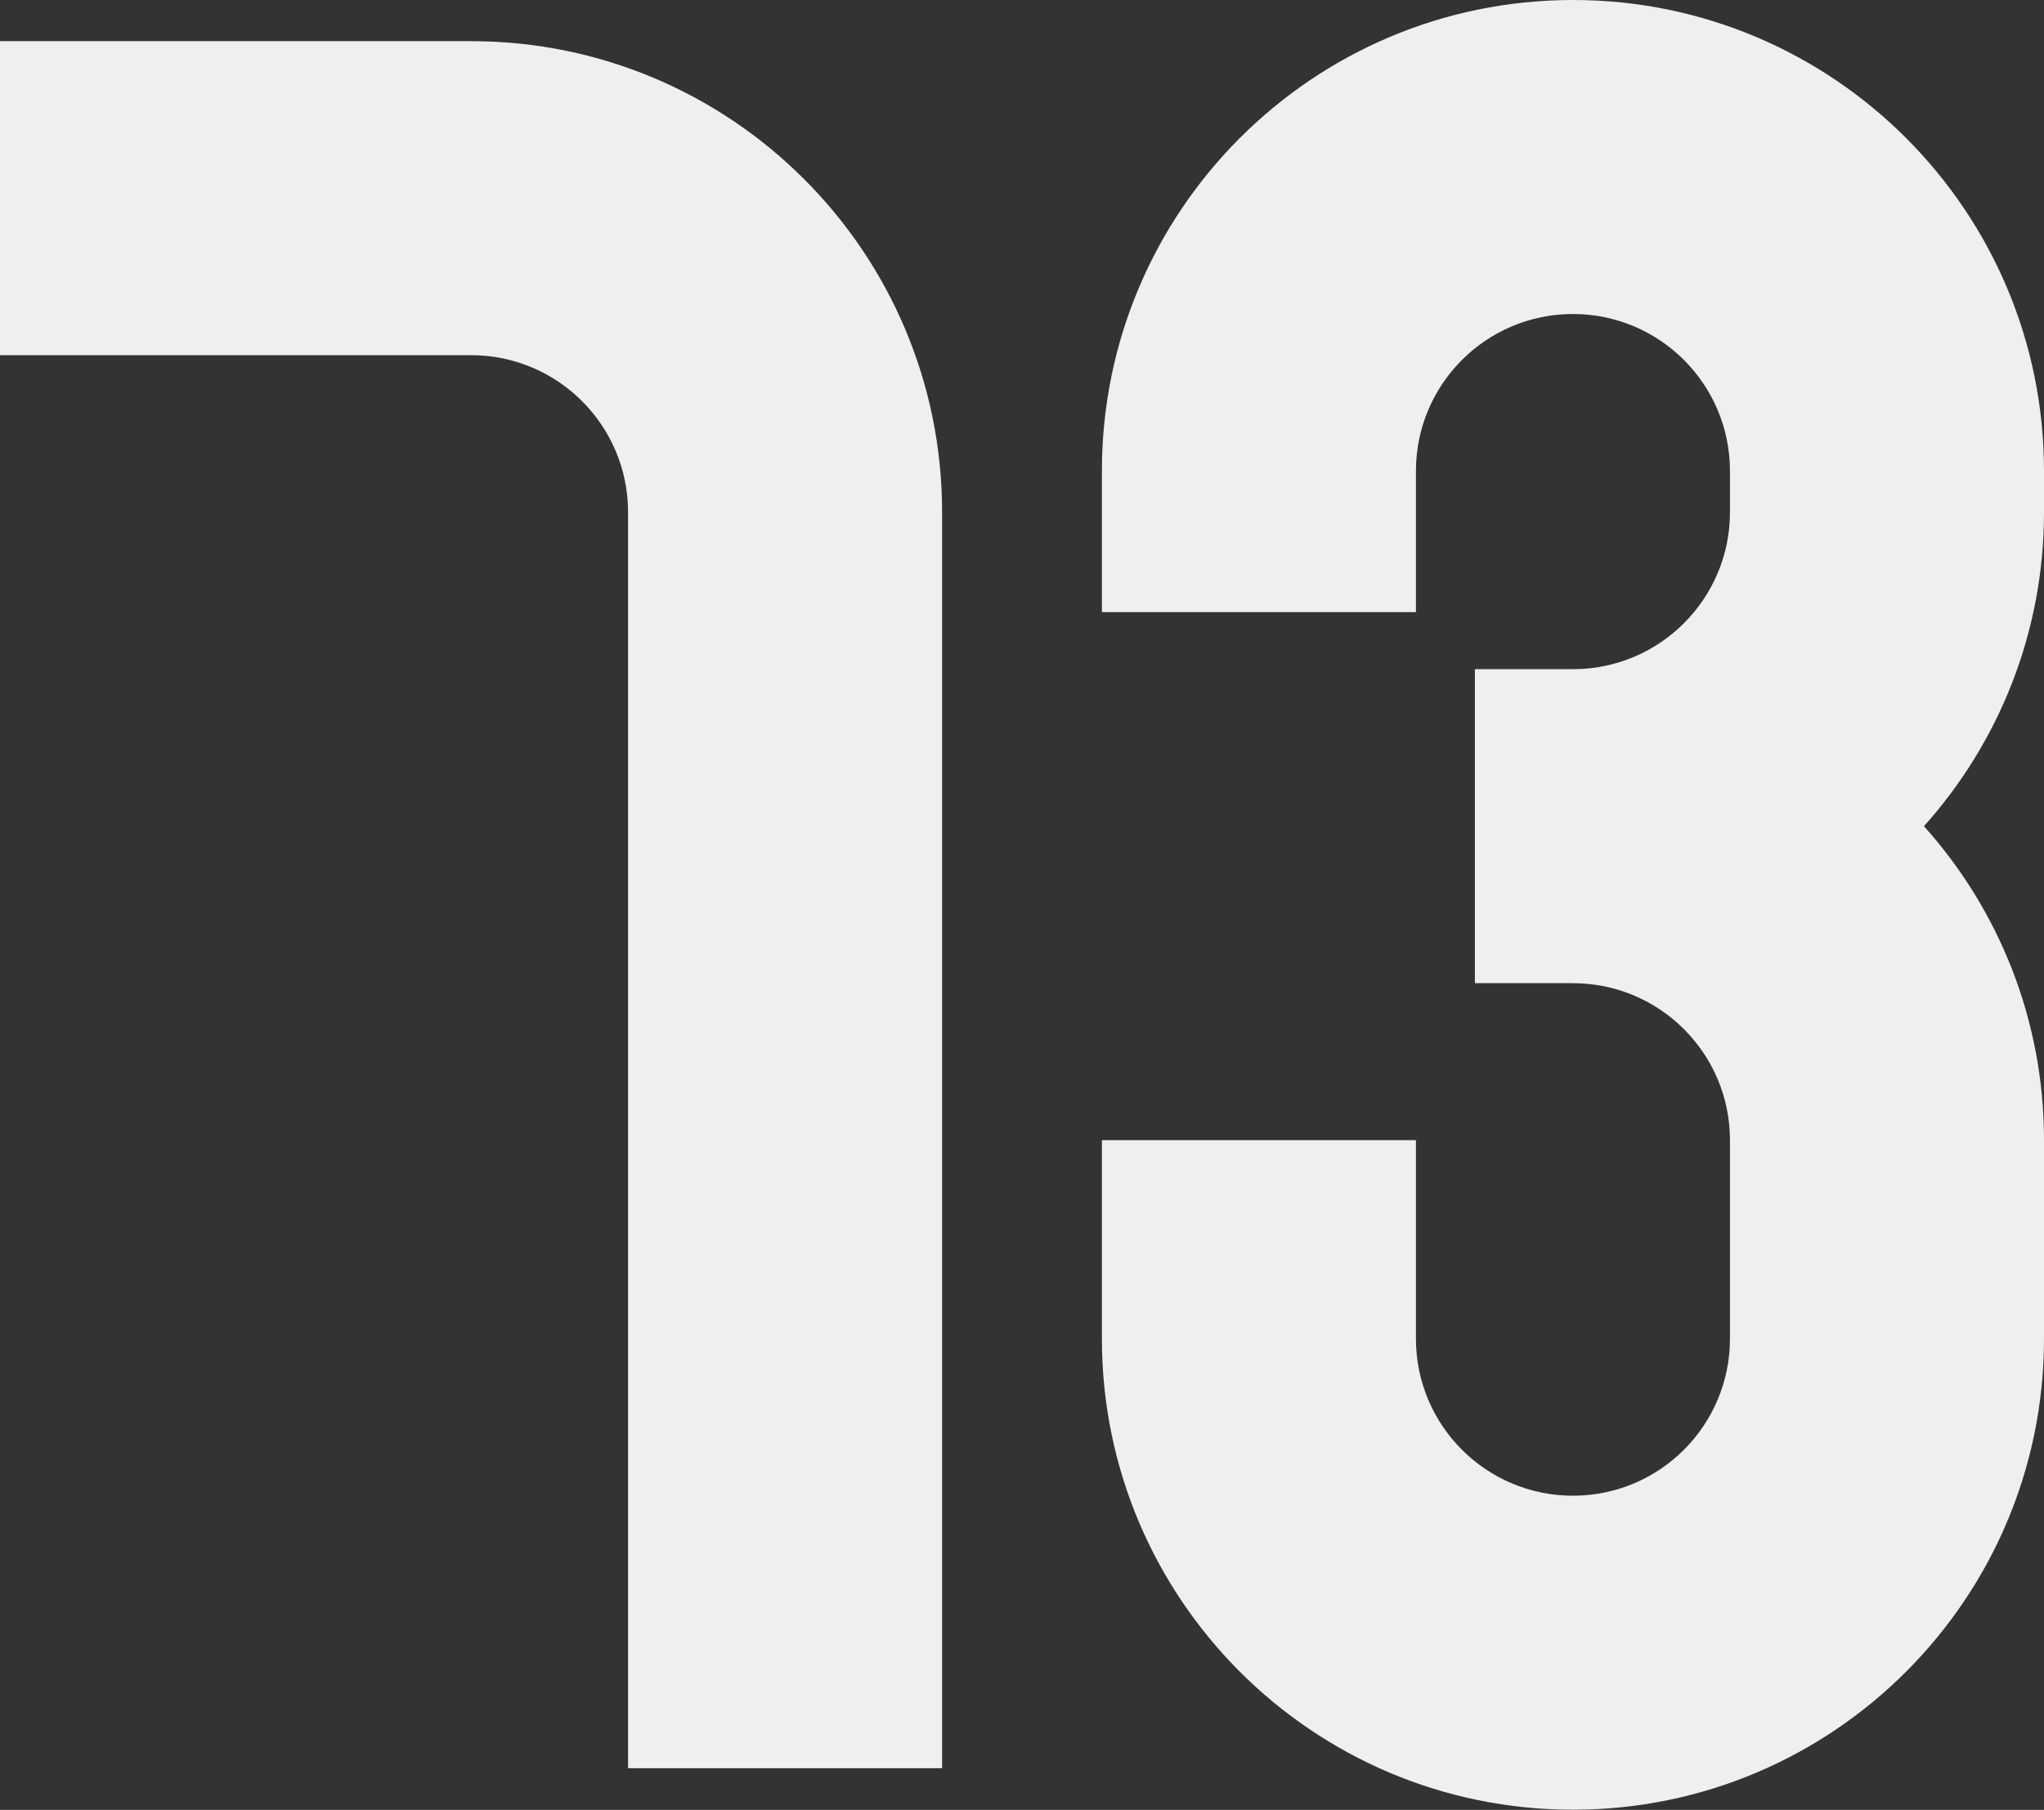
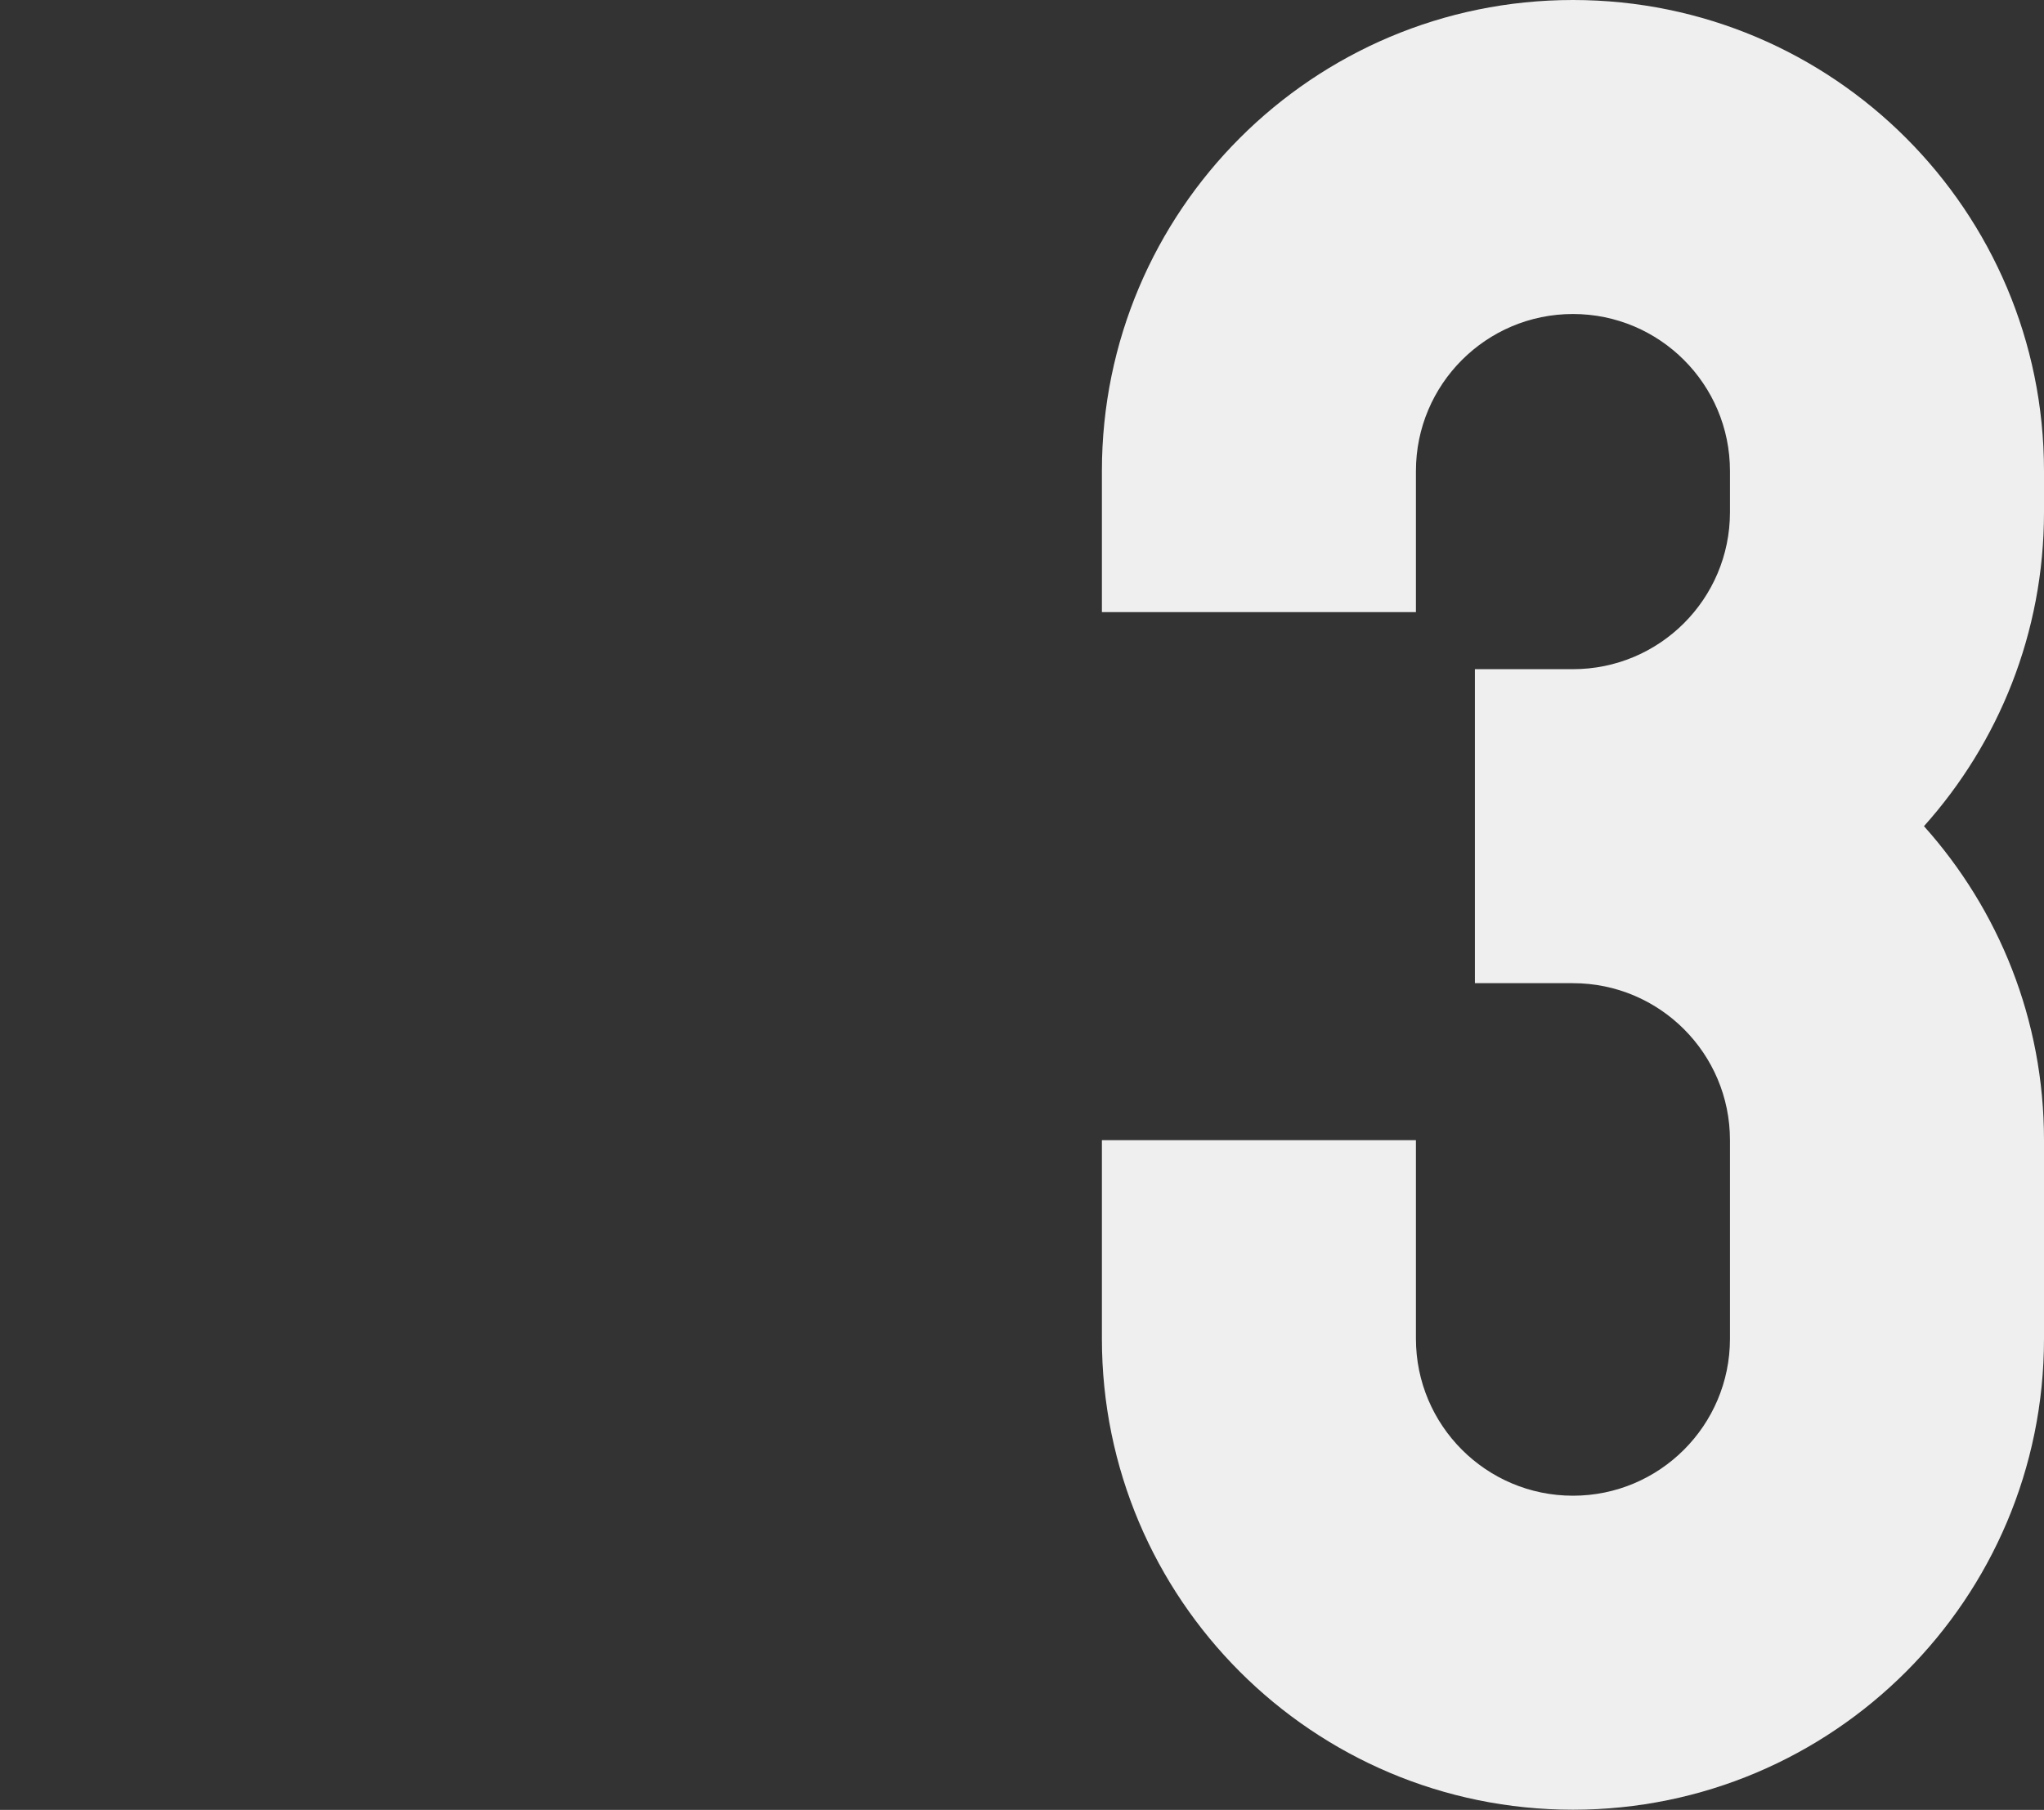
<svg xmlns="http://www.w3.org/2000/svg" id="Layer_2" data-name="Layer 2" viewBox="0 0 117.16 103.75">
  <rect x="0" y="0" width="117.16" height="103.75" fill="#333333" stroke="none" />
  <defs>
    <style>
      .cls-1 {
        fill: #efefef;
      }
    </style>
  </defs>
  <g id="Layer_1-2" data-name="Layer 1">
    <g>
-       <path class="cls-1" d="m54,29.36c0-14.91-12.09-27-27-27h0s-27,0-27,0v18h27c4.97,0,9,4.03,9,9h0v72h18V29.36h0Z" />
      <path class="cls-1" d="m117.16,65.36c0-6.92-2.6-13.22-6.88-18,4.28-4.78,6.88-11.08,6.88-18v-2.36c0-14.91-12.09-27-27-27s-27,12.09-27,27v8.09h18v-8.09c0-4.97,4.03-9,9-9s9,4.03,9,9v2.36c0,4.97-4.03,9-9,9h-5.62v18h5.62c4.97,0,9,4.03,9,9h0v11.38h0c0,4.97-4.03,9-9,9s-9-4.03-9-9h0v-11.38h-18v11.38h0c0,14.91,12.09,27,27,27s27-12.09,27-27h0v-11.38h0Z" />
    </g>
  </g>
</svg>